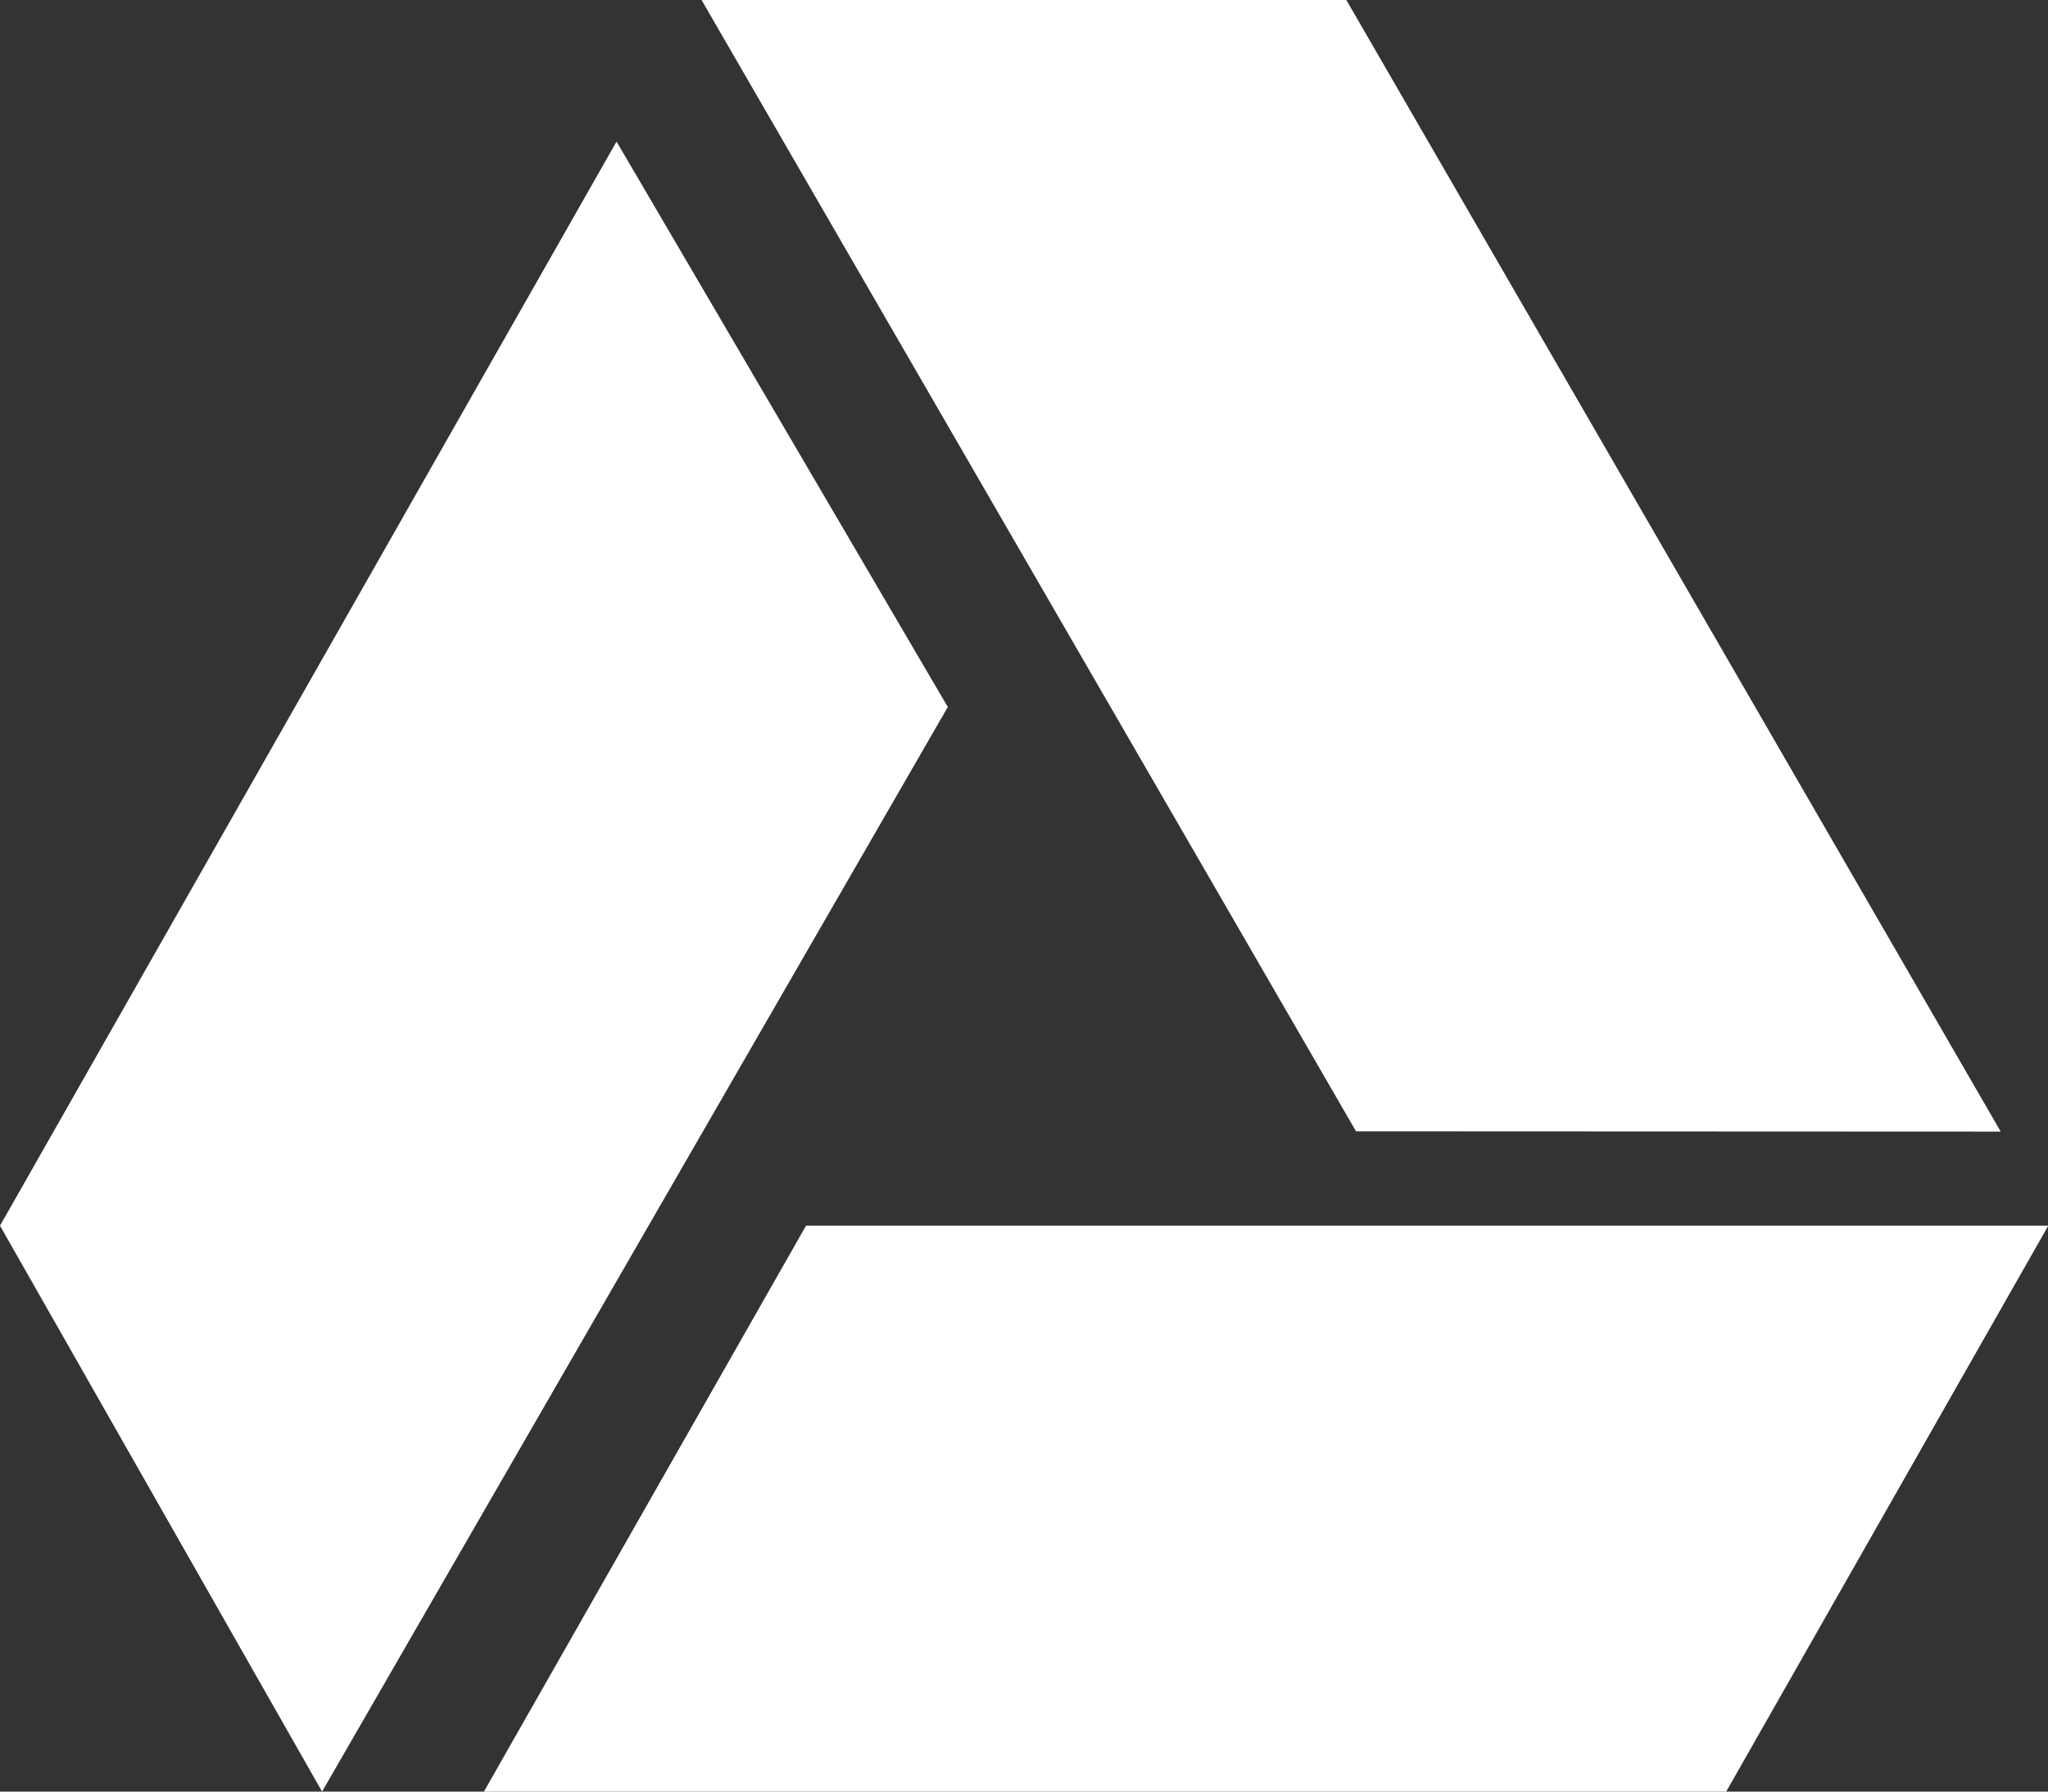
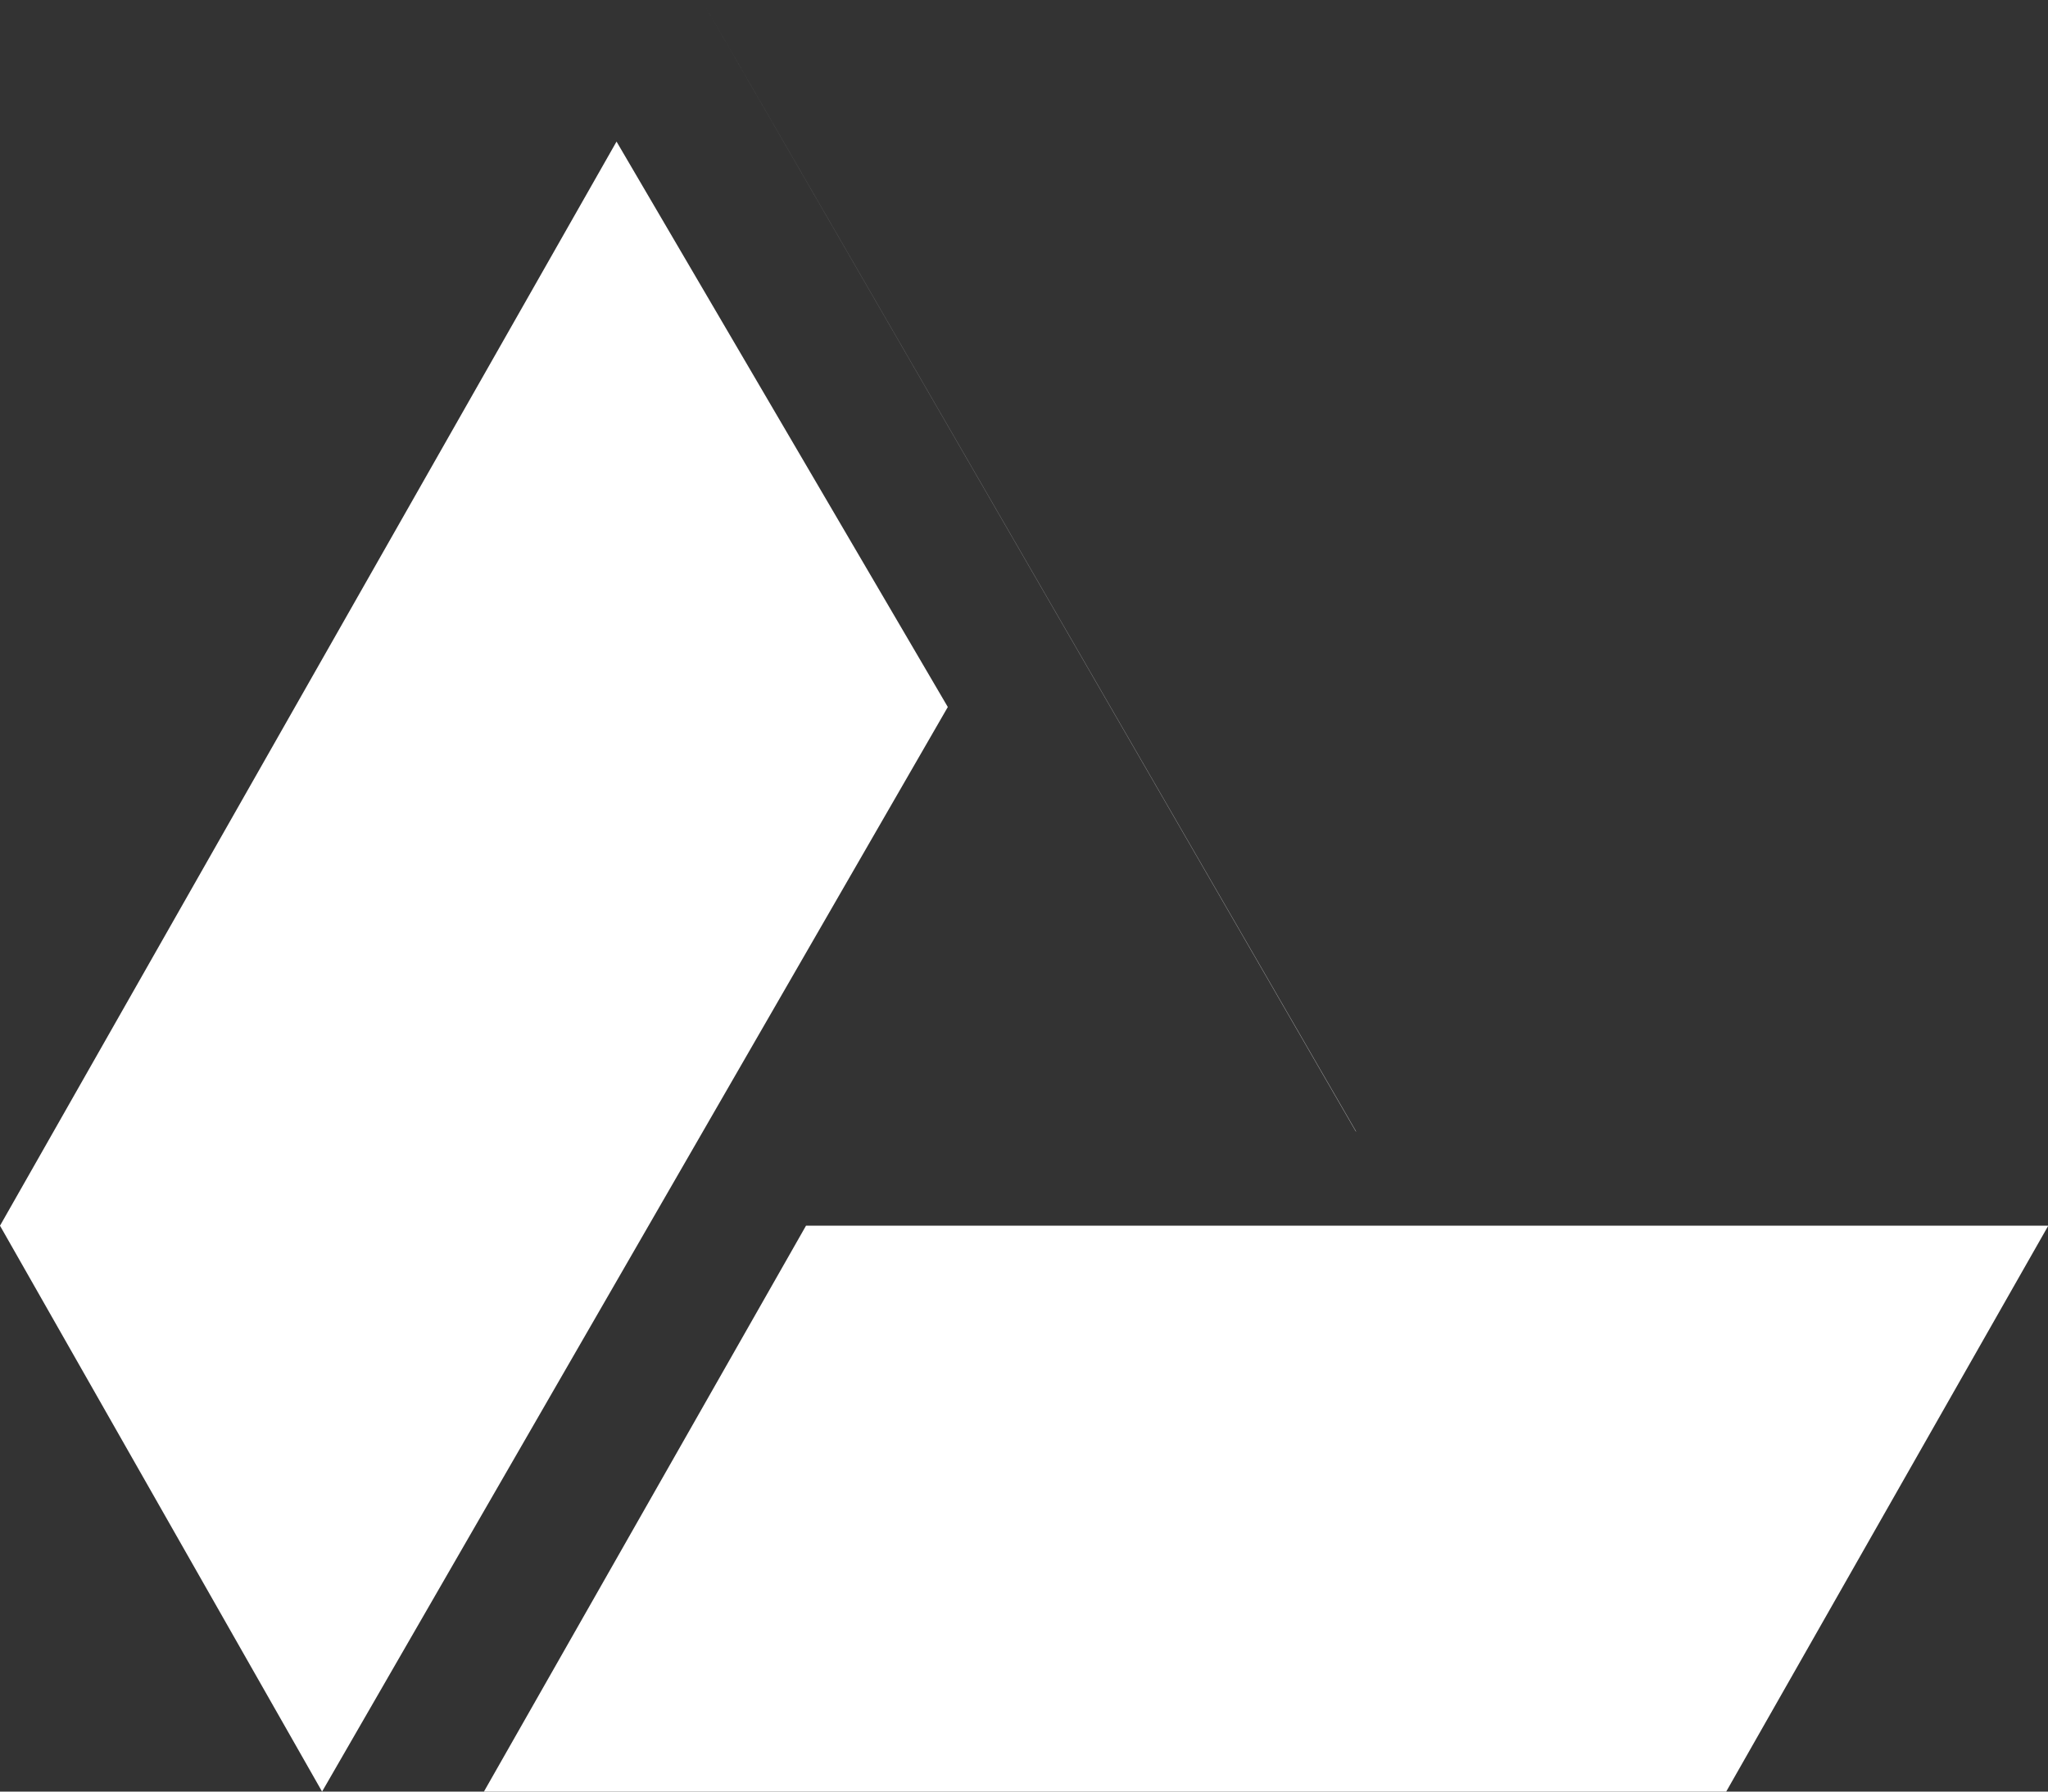
<svg xmlns="http://www.w3.org/2000/svg" width="22.256" height="19.474" viewBox="0 0 22.256 19.474">
  <rect x="0" y="0" width="22.256" height="19.474" fill="#333333" stroke="none" />
-   <path id="Icon_awesome-google-drive" data-name="Icon awesome-google-drive" d="M14.736,14.547,7.624,2.25h7.007l7.111,12.3ZM8.759,15.573l-3.5,6.151h13.5l3.5-6.151ZM6.7,3.789,0,15.573l3.5,6.151L10.3,9.935Z" transform="translate(0 -2.25)" fill="#fff" />
+   <path id="Icon_awesome-google-drive" data-name="Icon awesome-google-drive" d="M14.736,14.547,7.624,2.25l7.111,12.3ZM8.759,15.573l-3.5,6.151h13.5l3.5-6.151ZM6.7,3.789,0,15.573l3.5,6.151L10.3,9.935Z" transform="translate(0 -2.25)" fill="#fff" />
</svg>